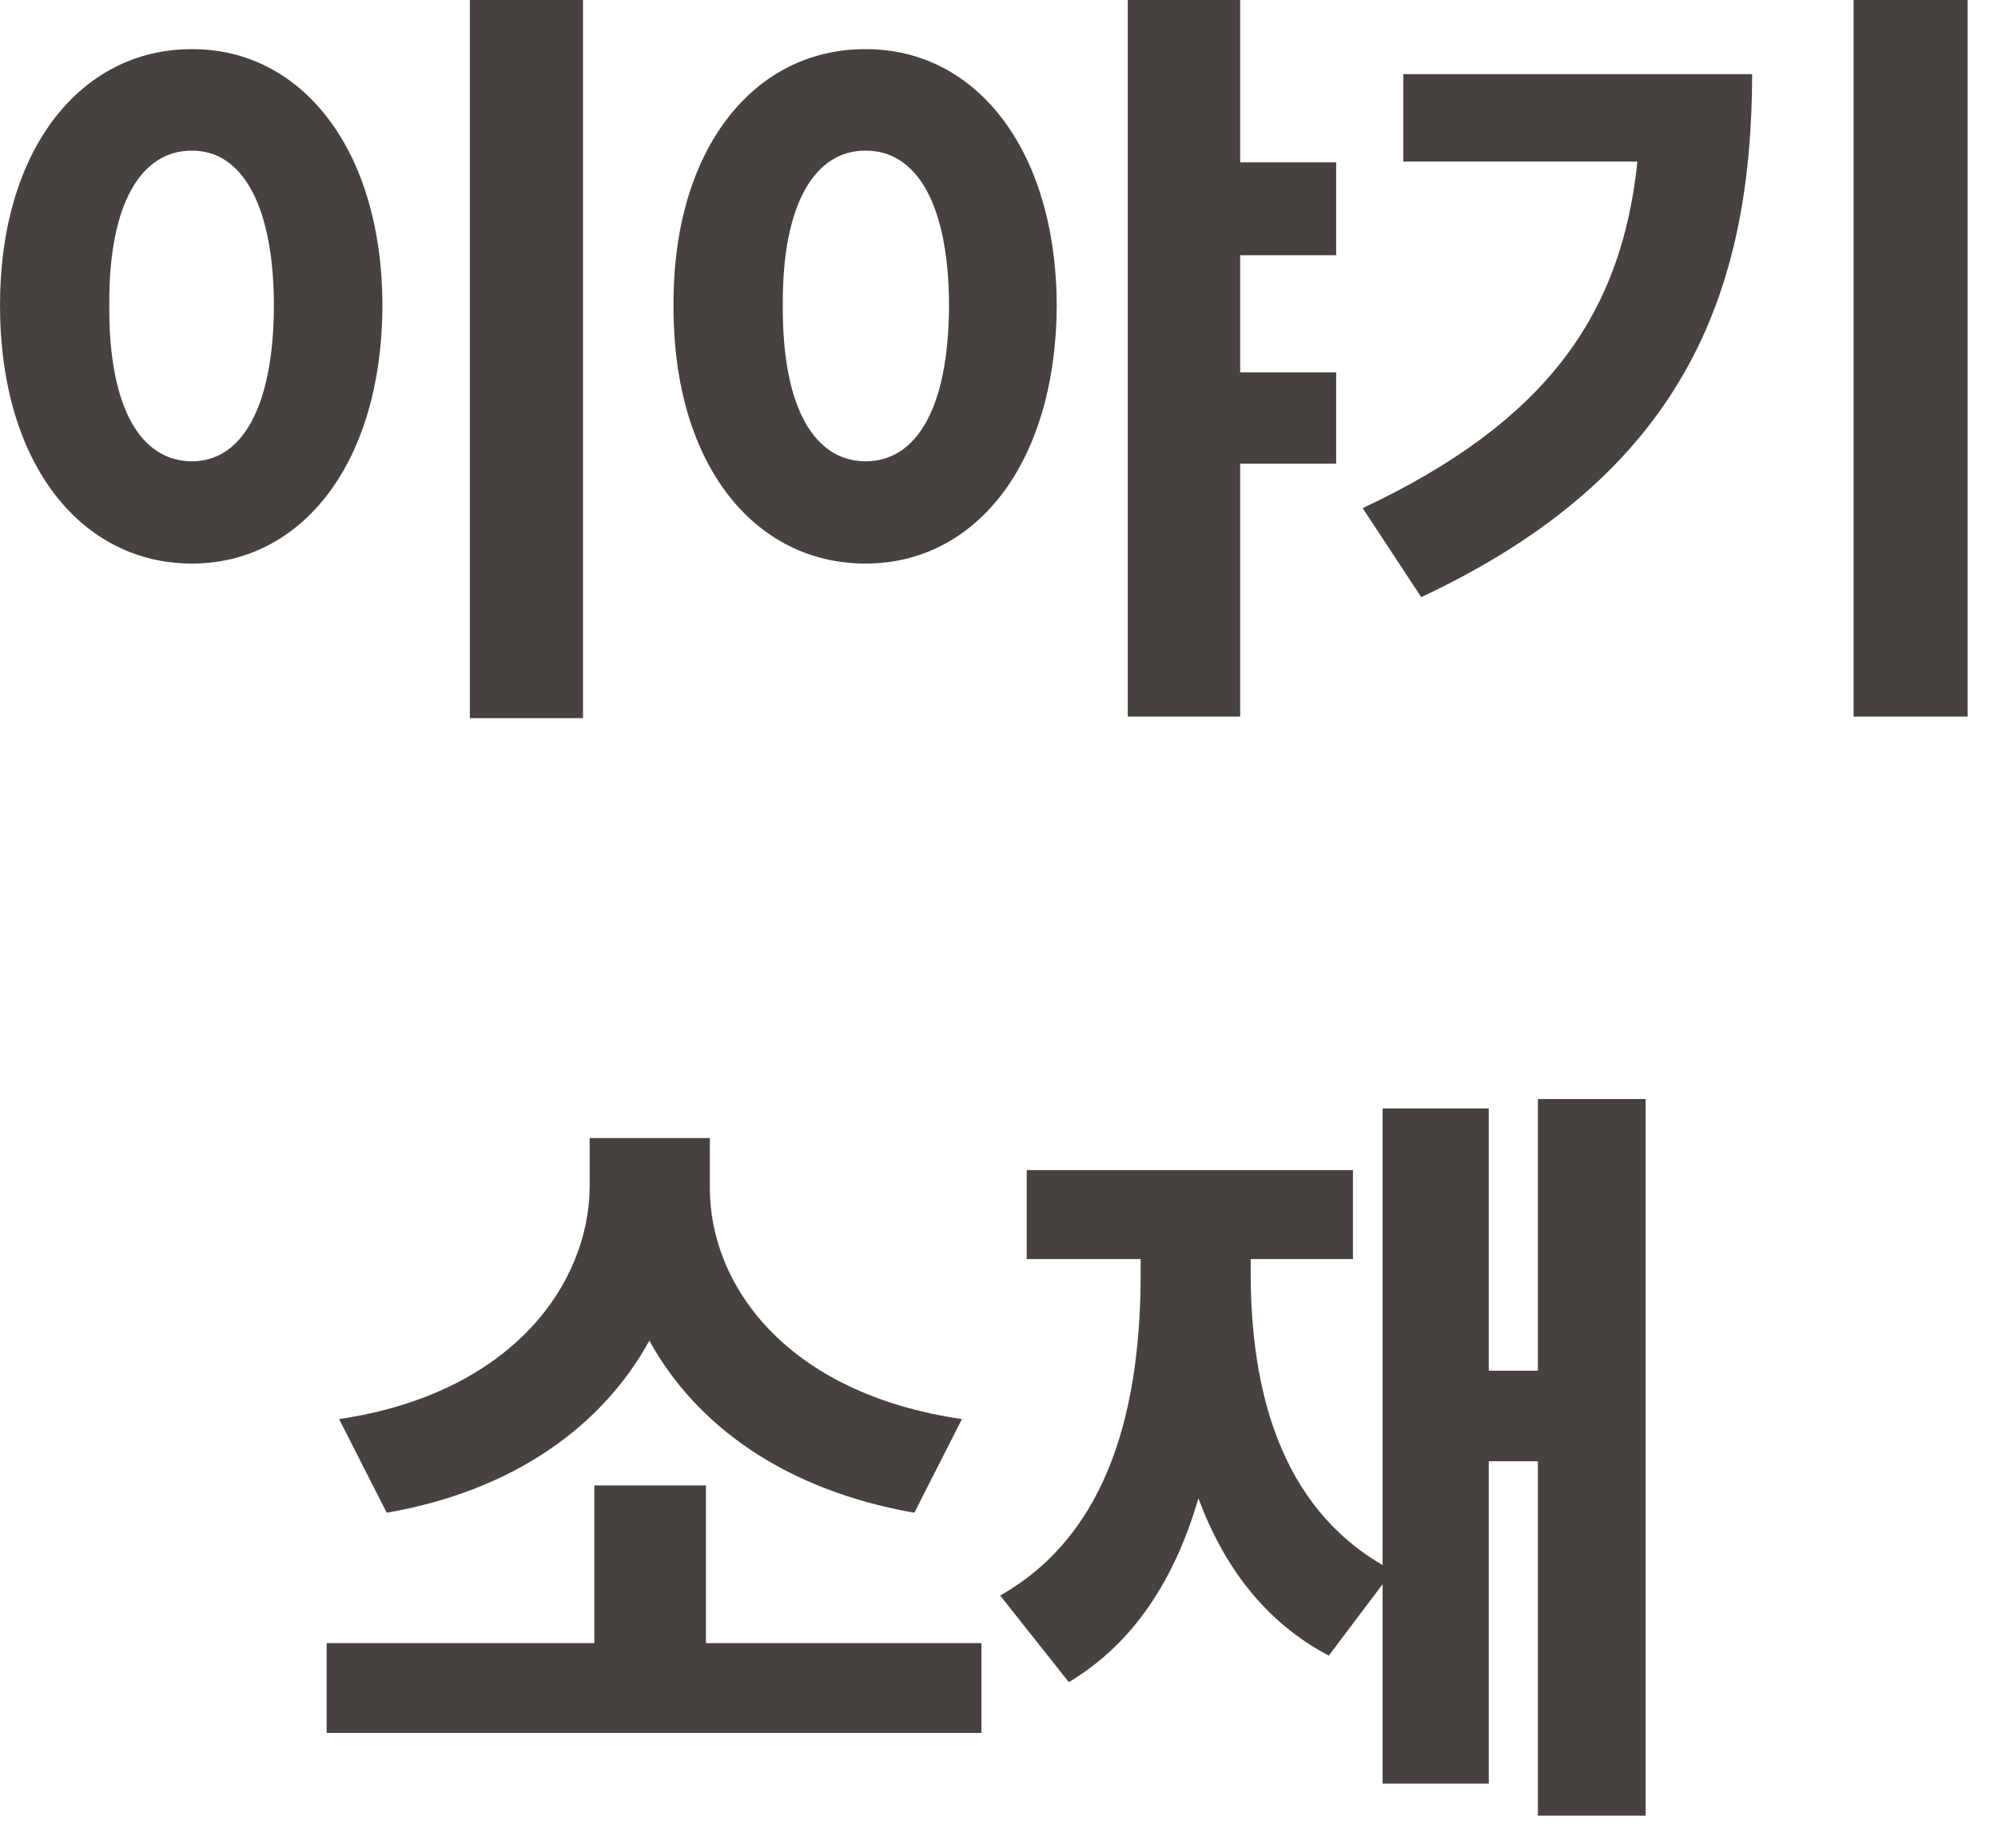
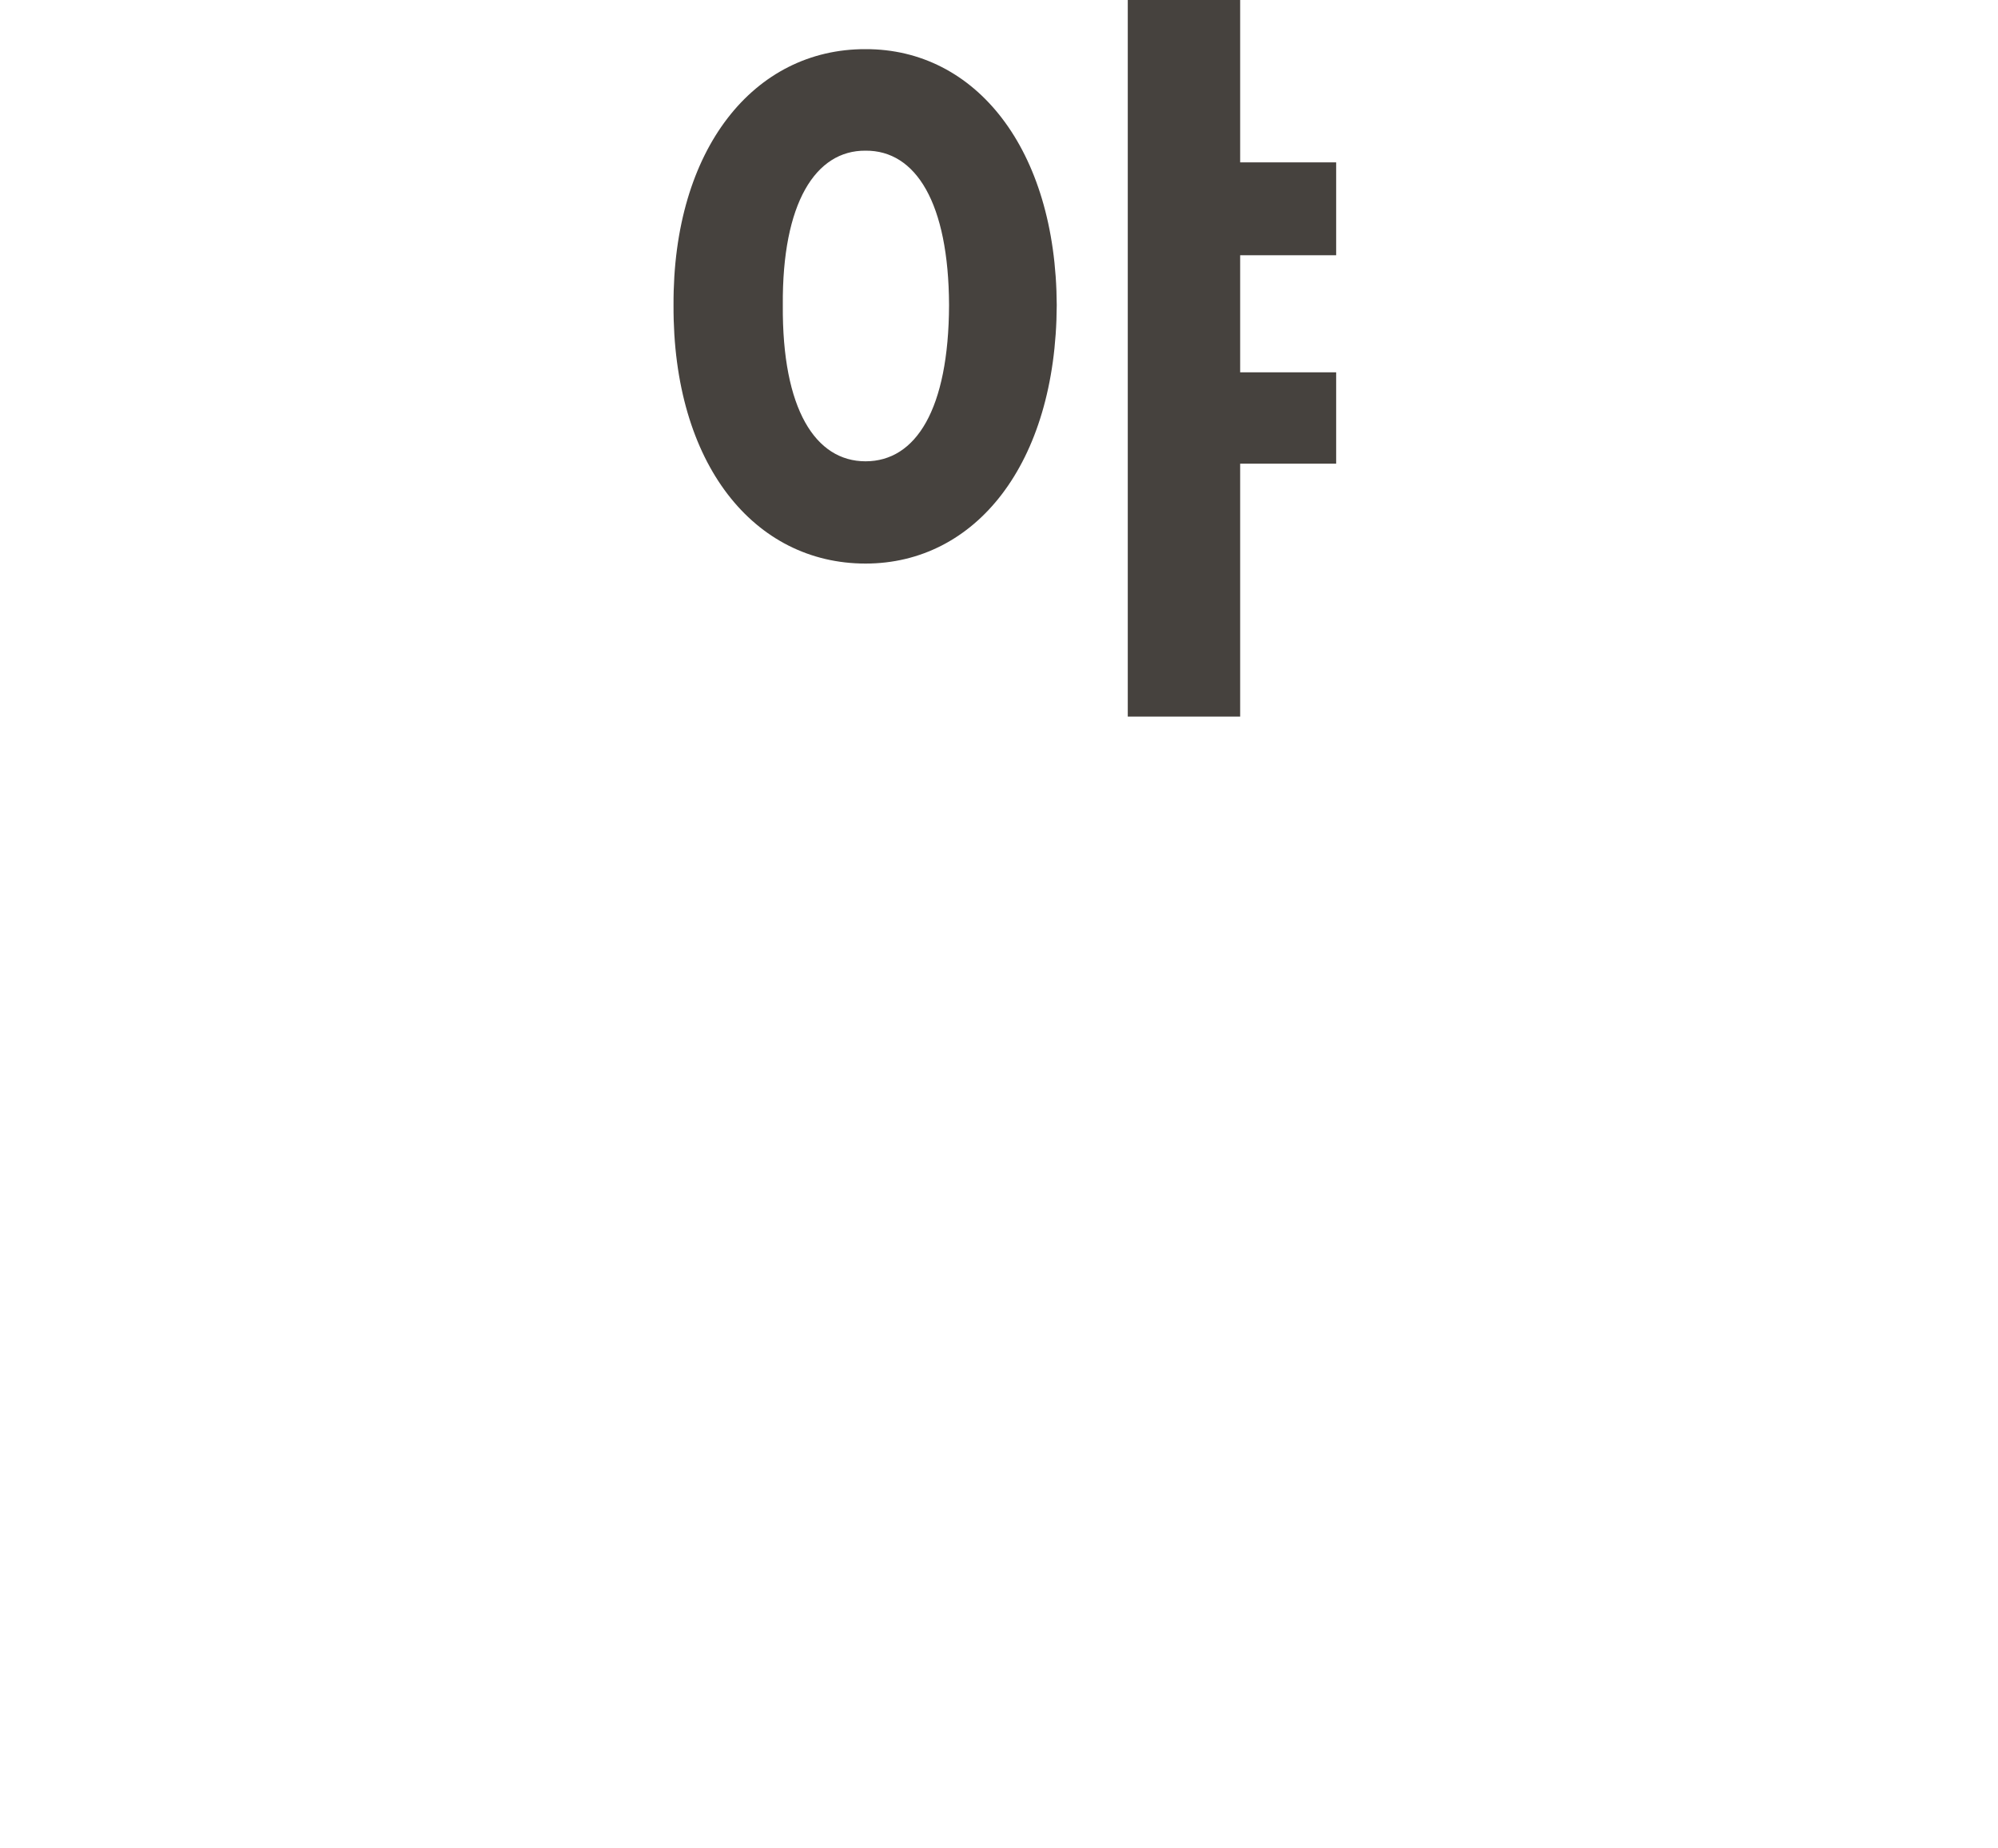
<svg xmlns="http://www.w3.org/2000/svg" fill="none" height="100%" overflow="visible" preserveAspectRatio="none" style="display: block;" viewBox="0 0 40 37" width="100%">
  <g id=" ">
-     <path d="M32.945 22V36.344H30.789V29.25H29.805V35.703H27.68V31.711L26.602 33.141C25.328 32.469 24.5 31.359 23.992 29.992C23.531 31.578 22.719 32.883 21.398 33.672L20.023 31.938C22.234 30.688 22.844 28.117 22.836 25.438V25.203H20.555V23.422H27.086V25.203H25.039V25.438C25.031 27.82 25.633 30.141 27.68 31.328V22.188H29.805V27.438H30.789V22H32.945Z" fill="#46423E" id="Vector" />
-     <path d="M19.648 32.891V34.688H6.539V32.891H11.898V29.734H14.133V32.891H19.648ZM6.789 28.406C10.273 27.891 11.789 25.68 11.805 23.766V22.781H14.211V23.766C14.203 25.711 15.727 27.891 19.258 28.406L18.305 30.281C15.719 29.828 13.938 28.539 13 26.836C12.07 28.531 10.305 29.836 7.742 30.281L6.789 28.406Z" fill="#46423E" id="Vector_2" />
-     <path d="M39.391 0V14.344H37.109V0H39.391ZM27.281 10.172C30.93 8.453 32.461 6.328 32.781 3.234H28.094V1.484H35.078C35.07 5.906 33.672 9.508 28.453 11.953L27.281 10.172Z" fill="#46423E" id="Vector_3" />
    <path d="M17.328 0.984C19.523 0.977 21.141 2.969 21.156 6.109C21.141 9.297 19.523 11.281 17.328 11.281C15.102 11.281 13.469 9.297 13.484 6.109C13.469 2.969 15.102 0.977 17.328 0.984ZM15.672 6.109C15.656 8.195 16.328 9.234 17.328 9.234C18.336 9.234 18.992 8.195 19 6.109C18.992 4.062 18.336 3.008 17.328 3.016C16.328 3.008 15.656 4.062 15.672 6.109ZM22.578 14.344V0H24.828V3.25H26.75V5.109H24.828V7.453H26.75V9.281H24.828V14.344H22.578Z" fill="#46423E" id="Vector_4" />
-     <path d="M11.672 0V14.375H9.406V0H11.672ZM0 6.109C0 2.969 1.633 0.977 3.844 0.984C6.023 0.977 7.648 2.969 7.656 6.109C7.648 9.297 6.023 11.281 3.844 11.281C1.633 11.281 0 9.297 0 6.109ZM2.188 6.109C2.172 8.195 2.836 9.234 3.844 9.234C4.82 9.234 5.477 8.195 5.484 6.109C5.477 4.062 4.82 3.008 3.844 3.016C2.836 3.008 2.172 4.062 2.188 6.109Z" fill="#46423E" id="Vector_5" />
  </g>
</svg>